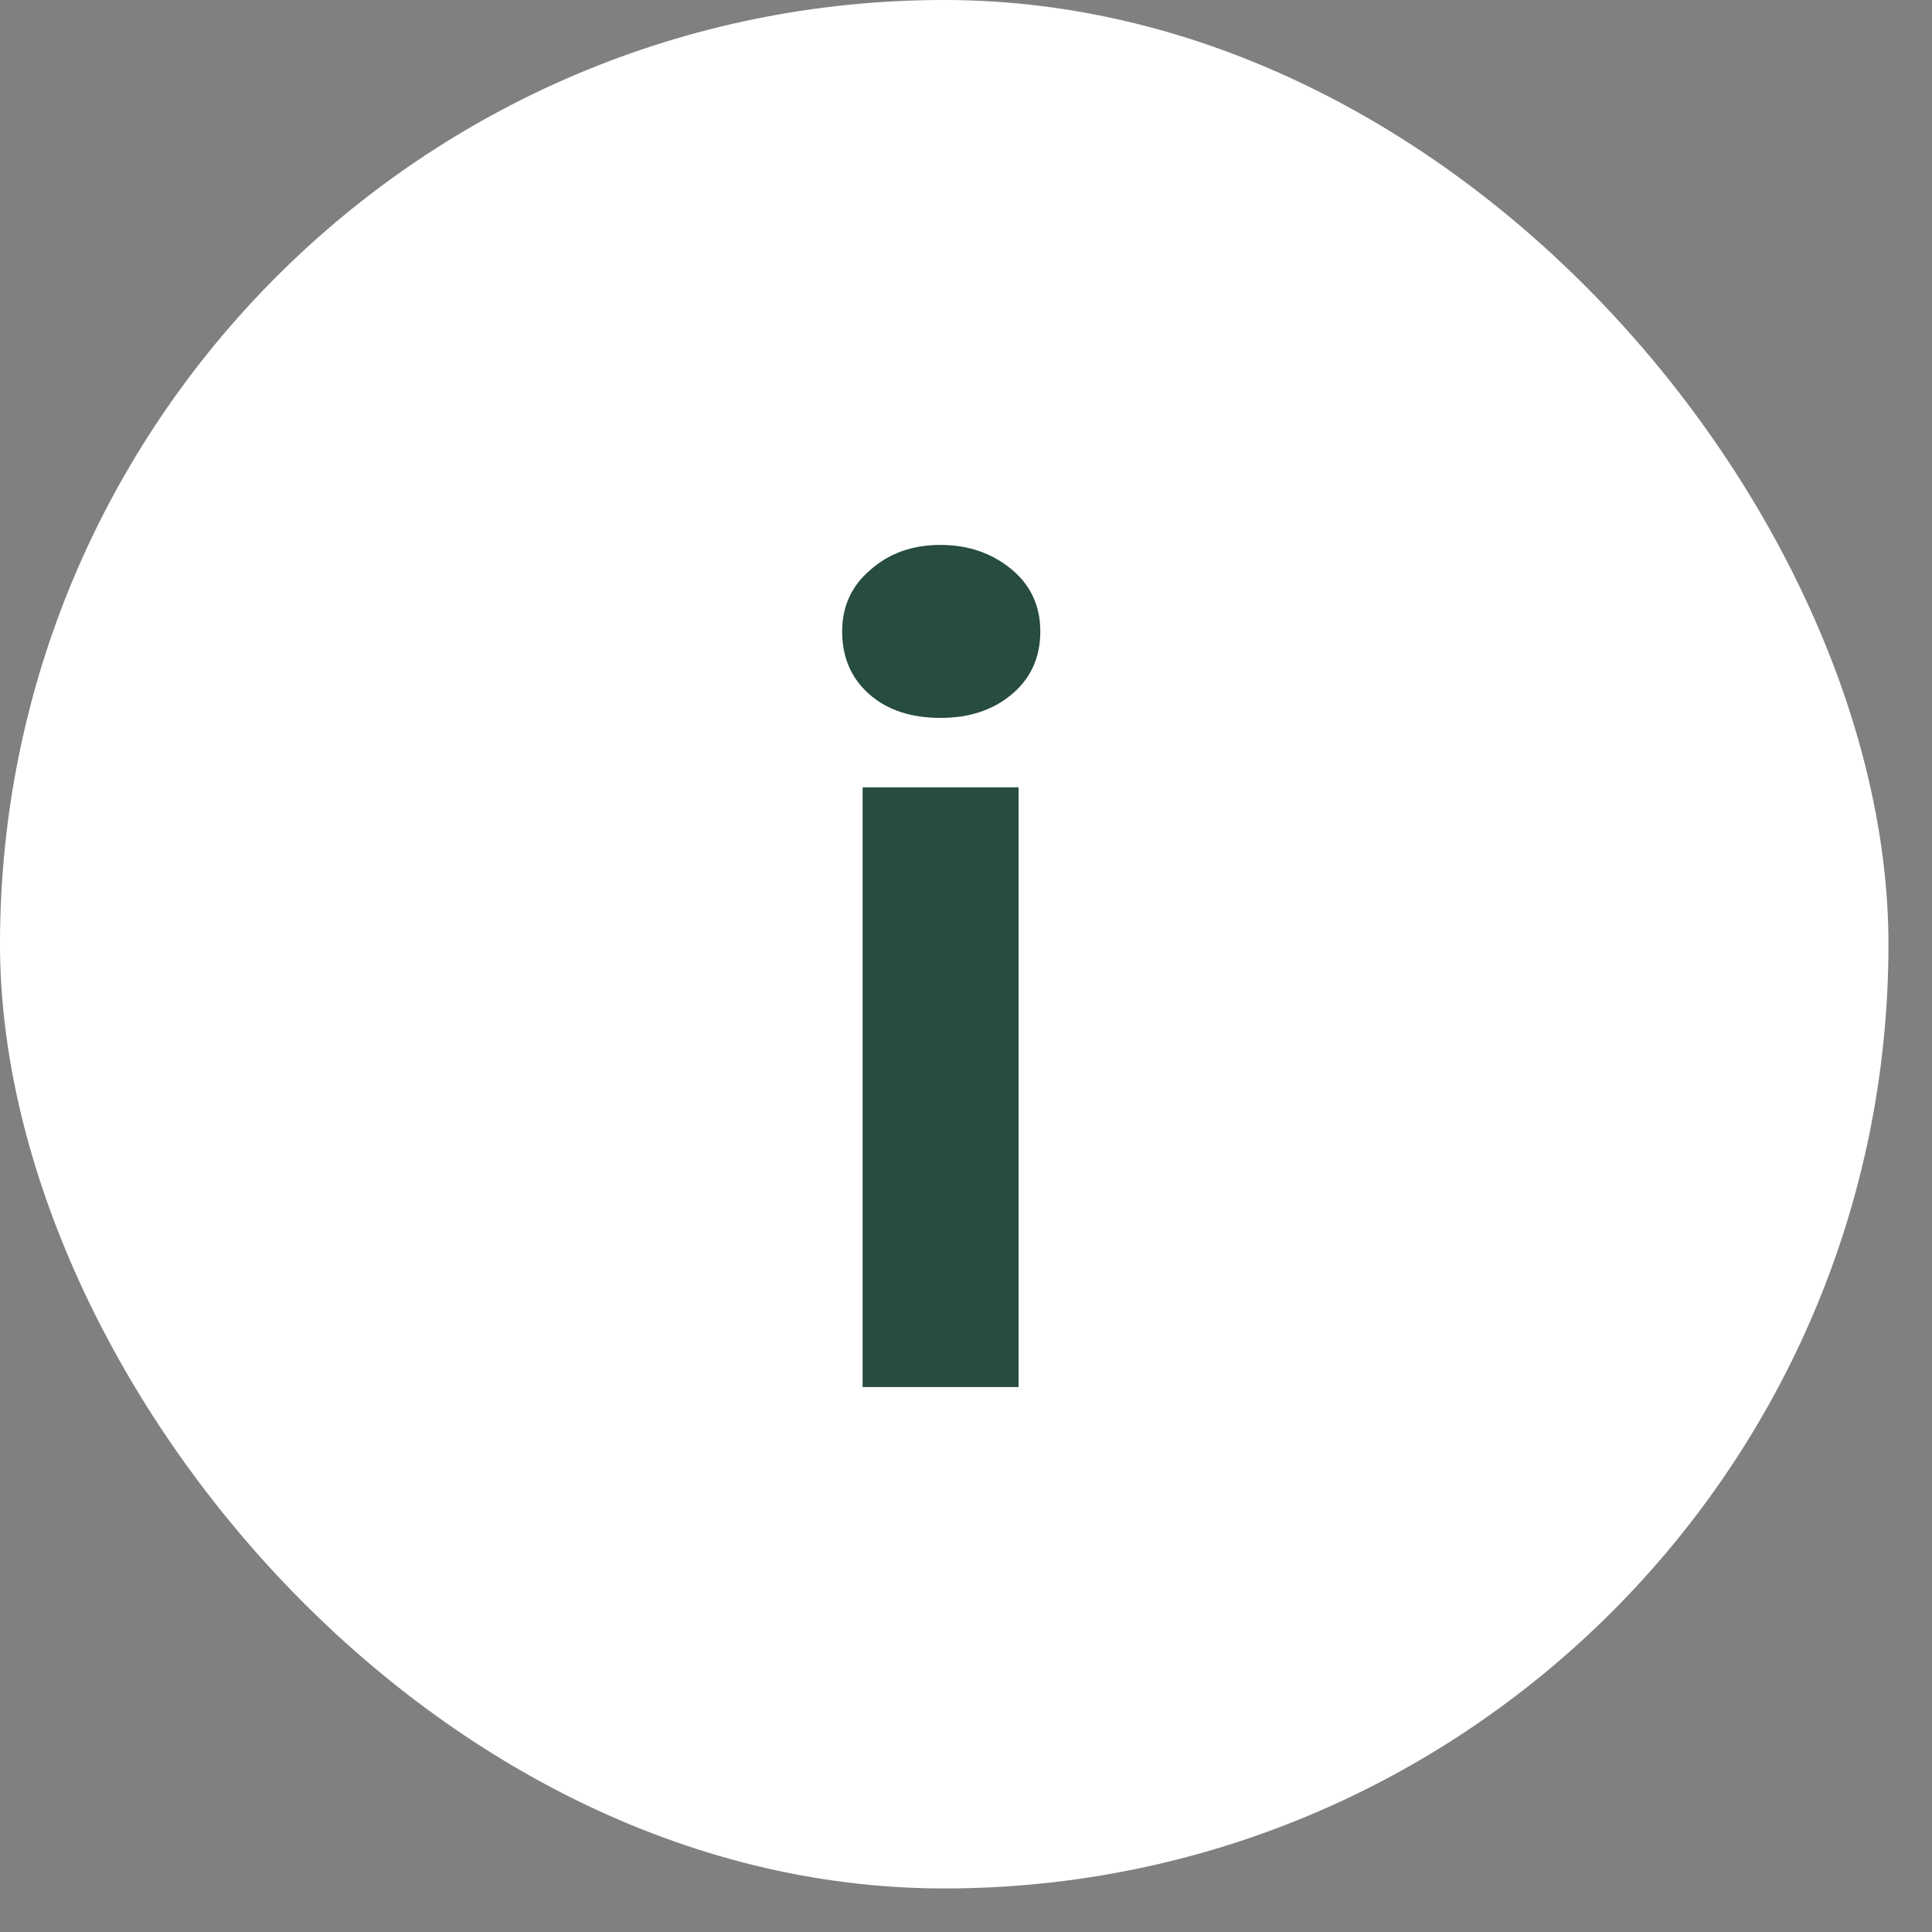
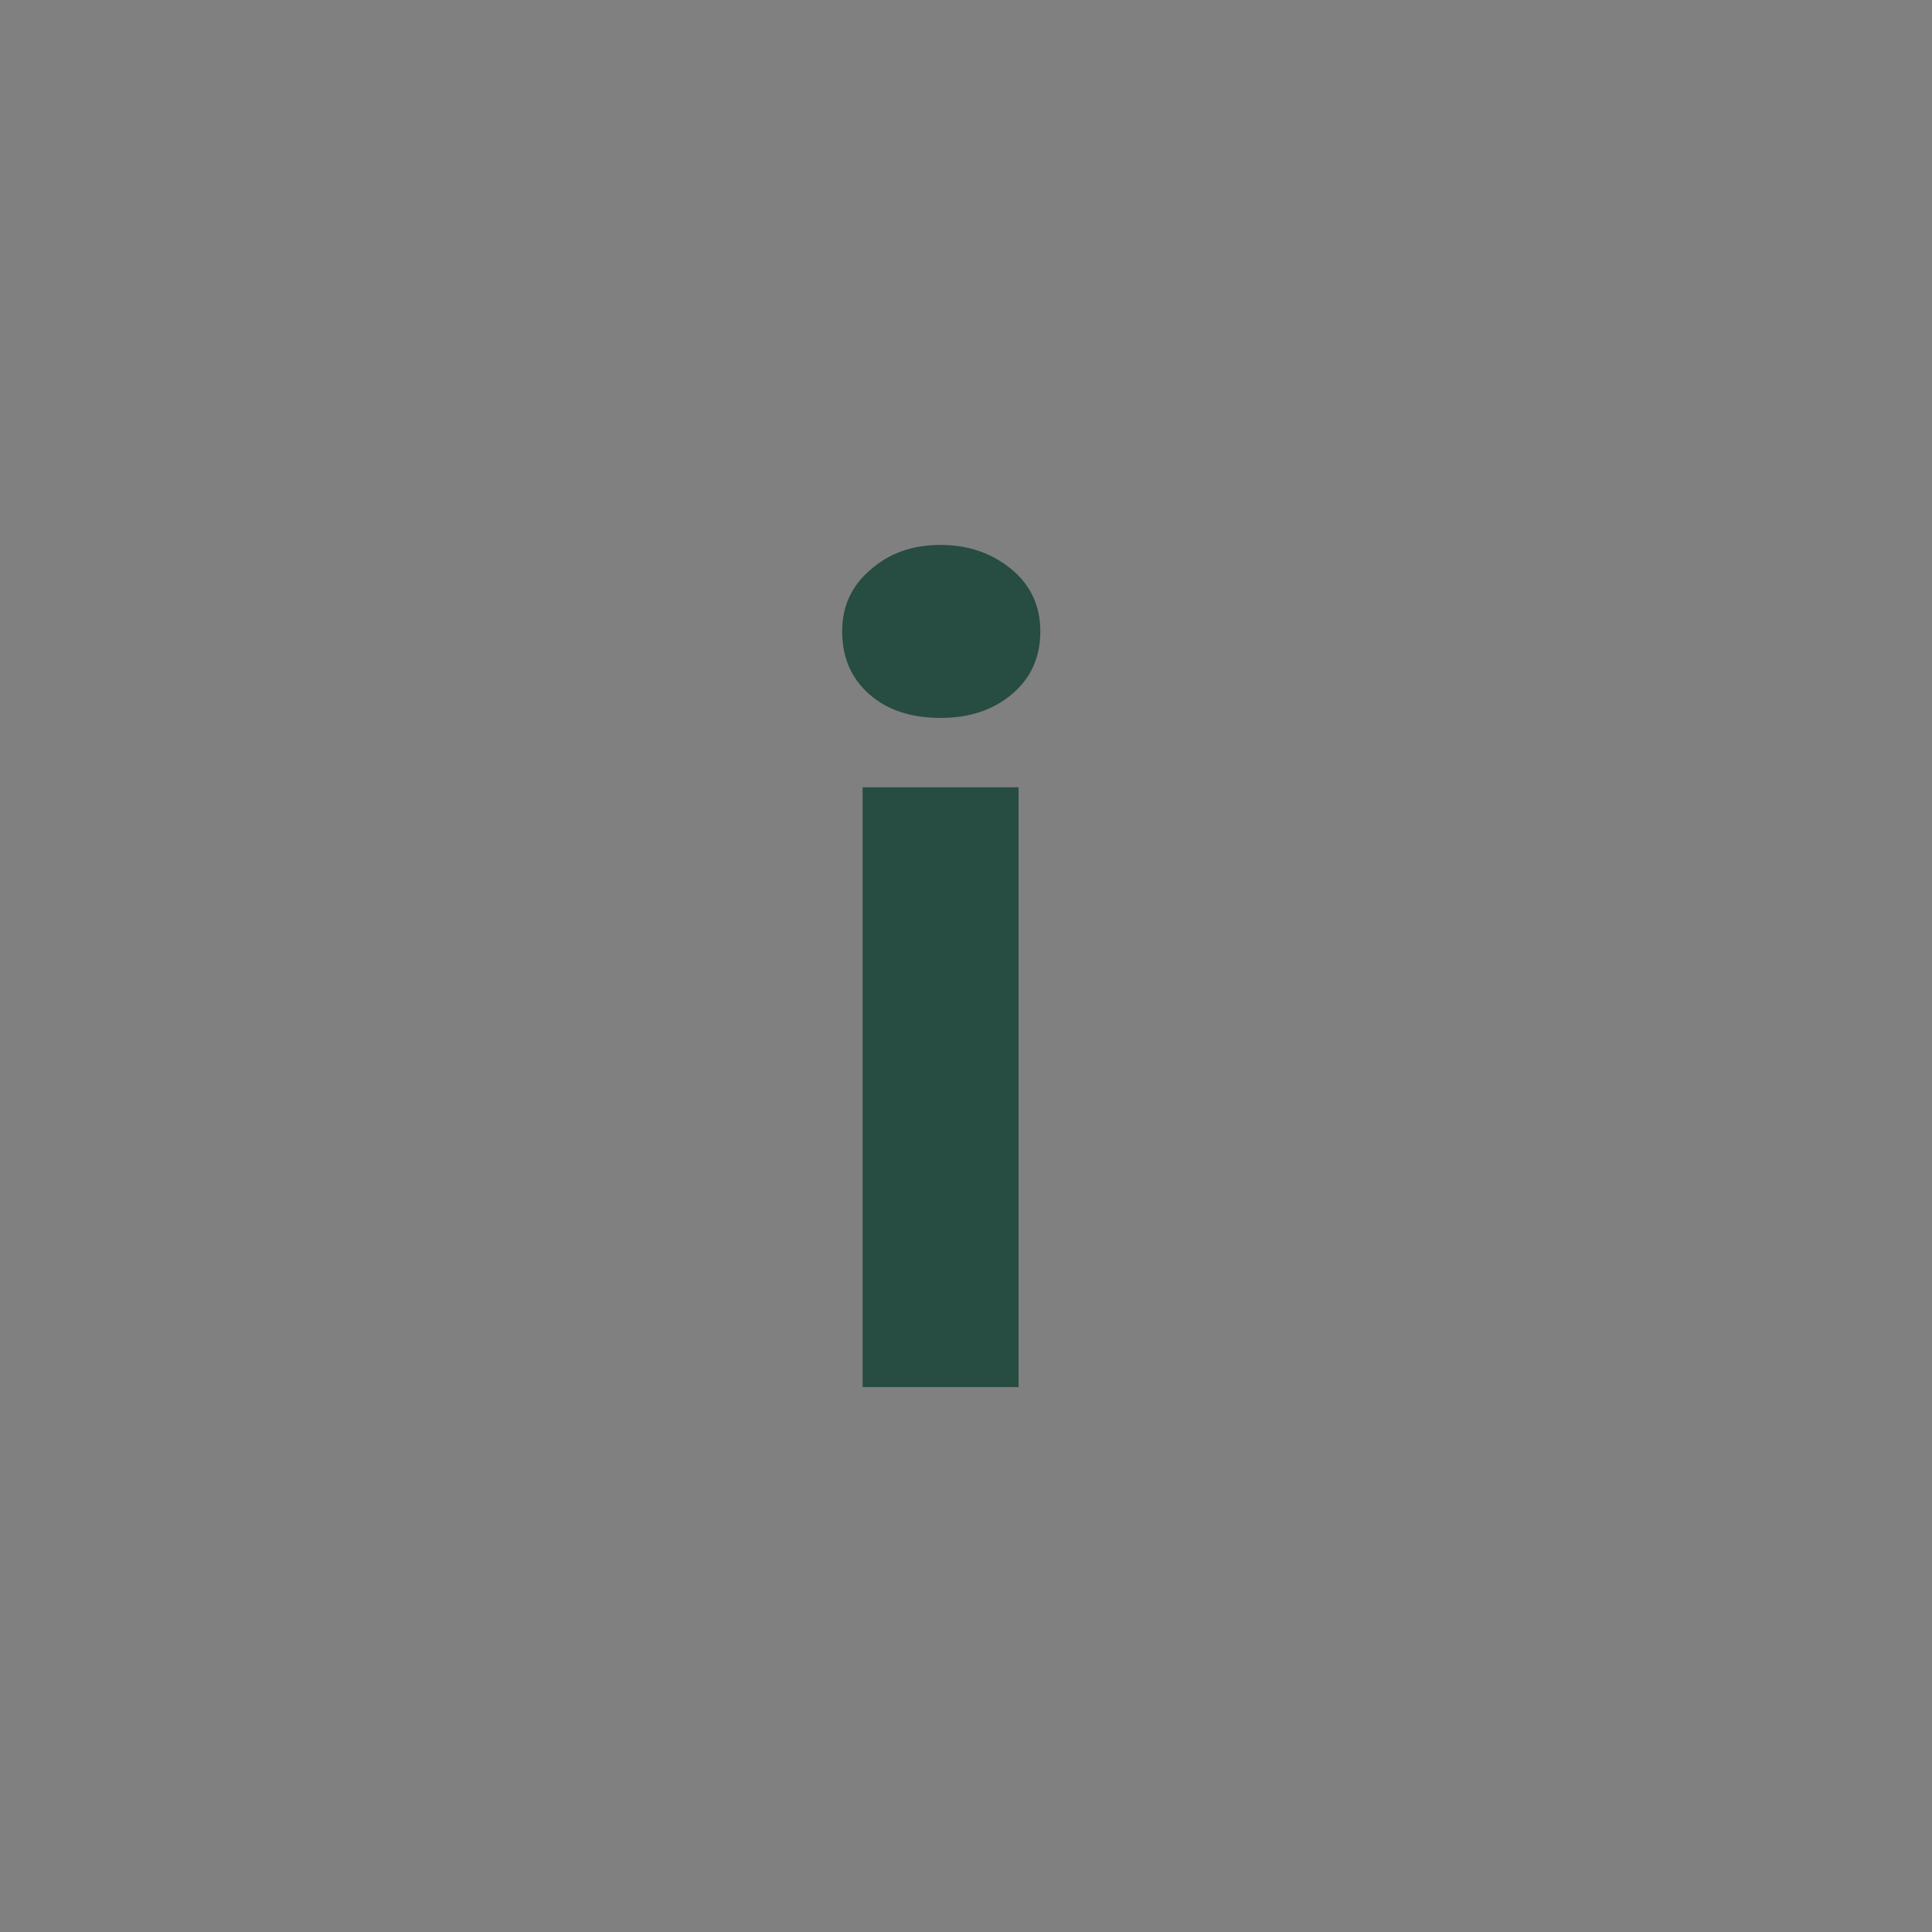
<svg xmlns="http://www.w3.org/2000/svg" width="39" height="39" viewBox="0 0 39 39" fill="none">
  <rect x="0" y="0" width="39" height="39" fill="#808080" stroke="none" />
-   <rect width="38.121" height="38.121" rx="19.061" fill="white" />
  <path d="M17.413 28V15.893H20.561V28H17.413ZM18.987 14.492C18.385 14.492 17.903 14.331 17.542 14.009C17.181 13.688 17 13.267 17 12.746C17 12.241 17.189 11.827 17.568 11.505C17.946 11.168 18.419 11 18.987 11C19.538 11 20.011 11.161 20.407 11.482C20.802 11.804 21 12.225 21 12.746C21 13.267 20.811 13.688 20.432 14.009C20.054 14.331 19.572 14.492 18.987 14.492Z" fill="#274C41" />
</svg>